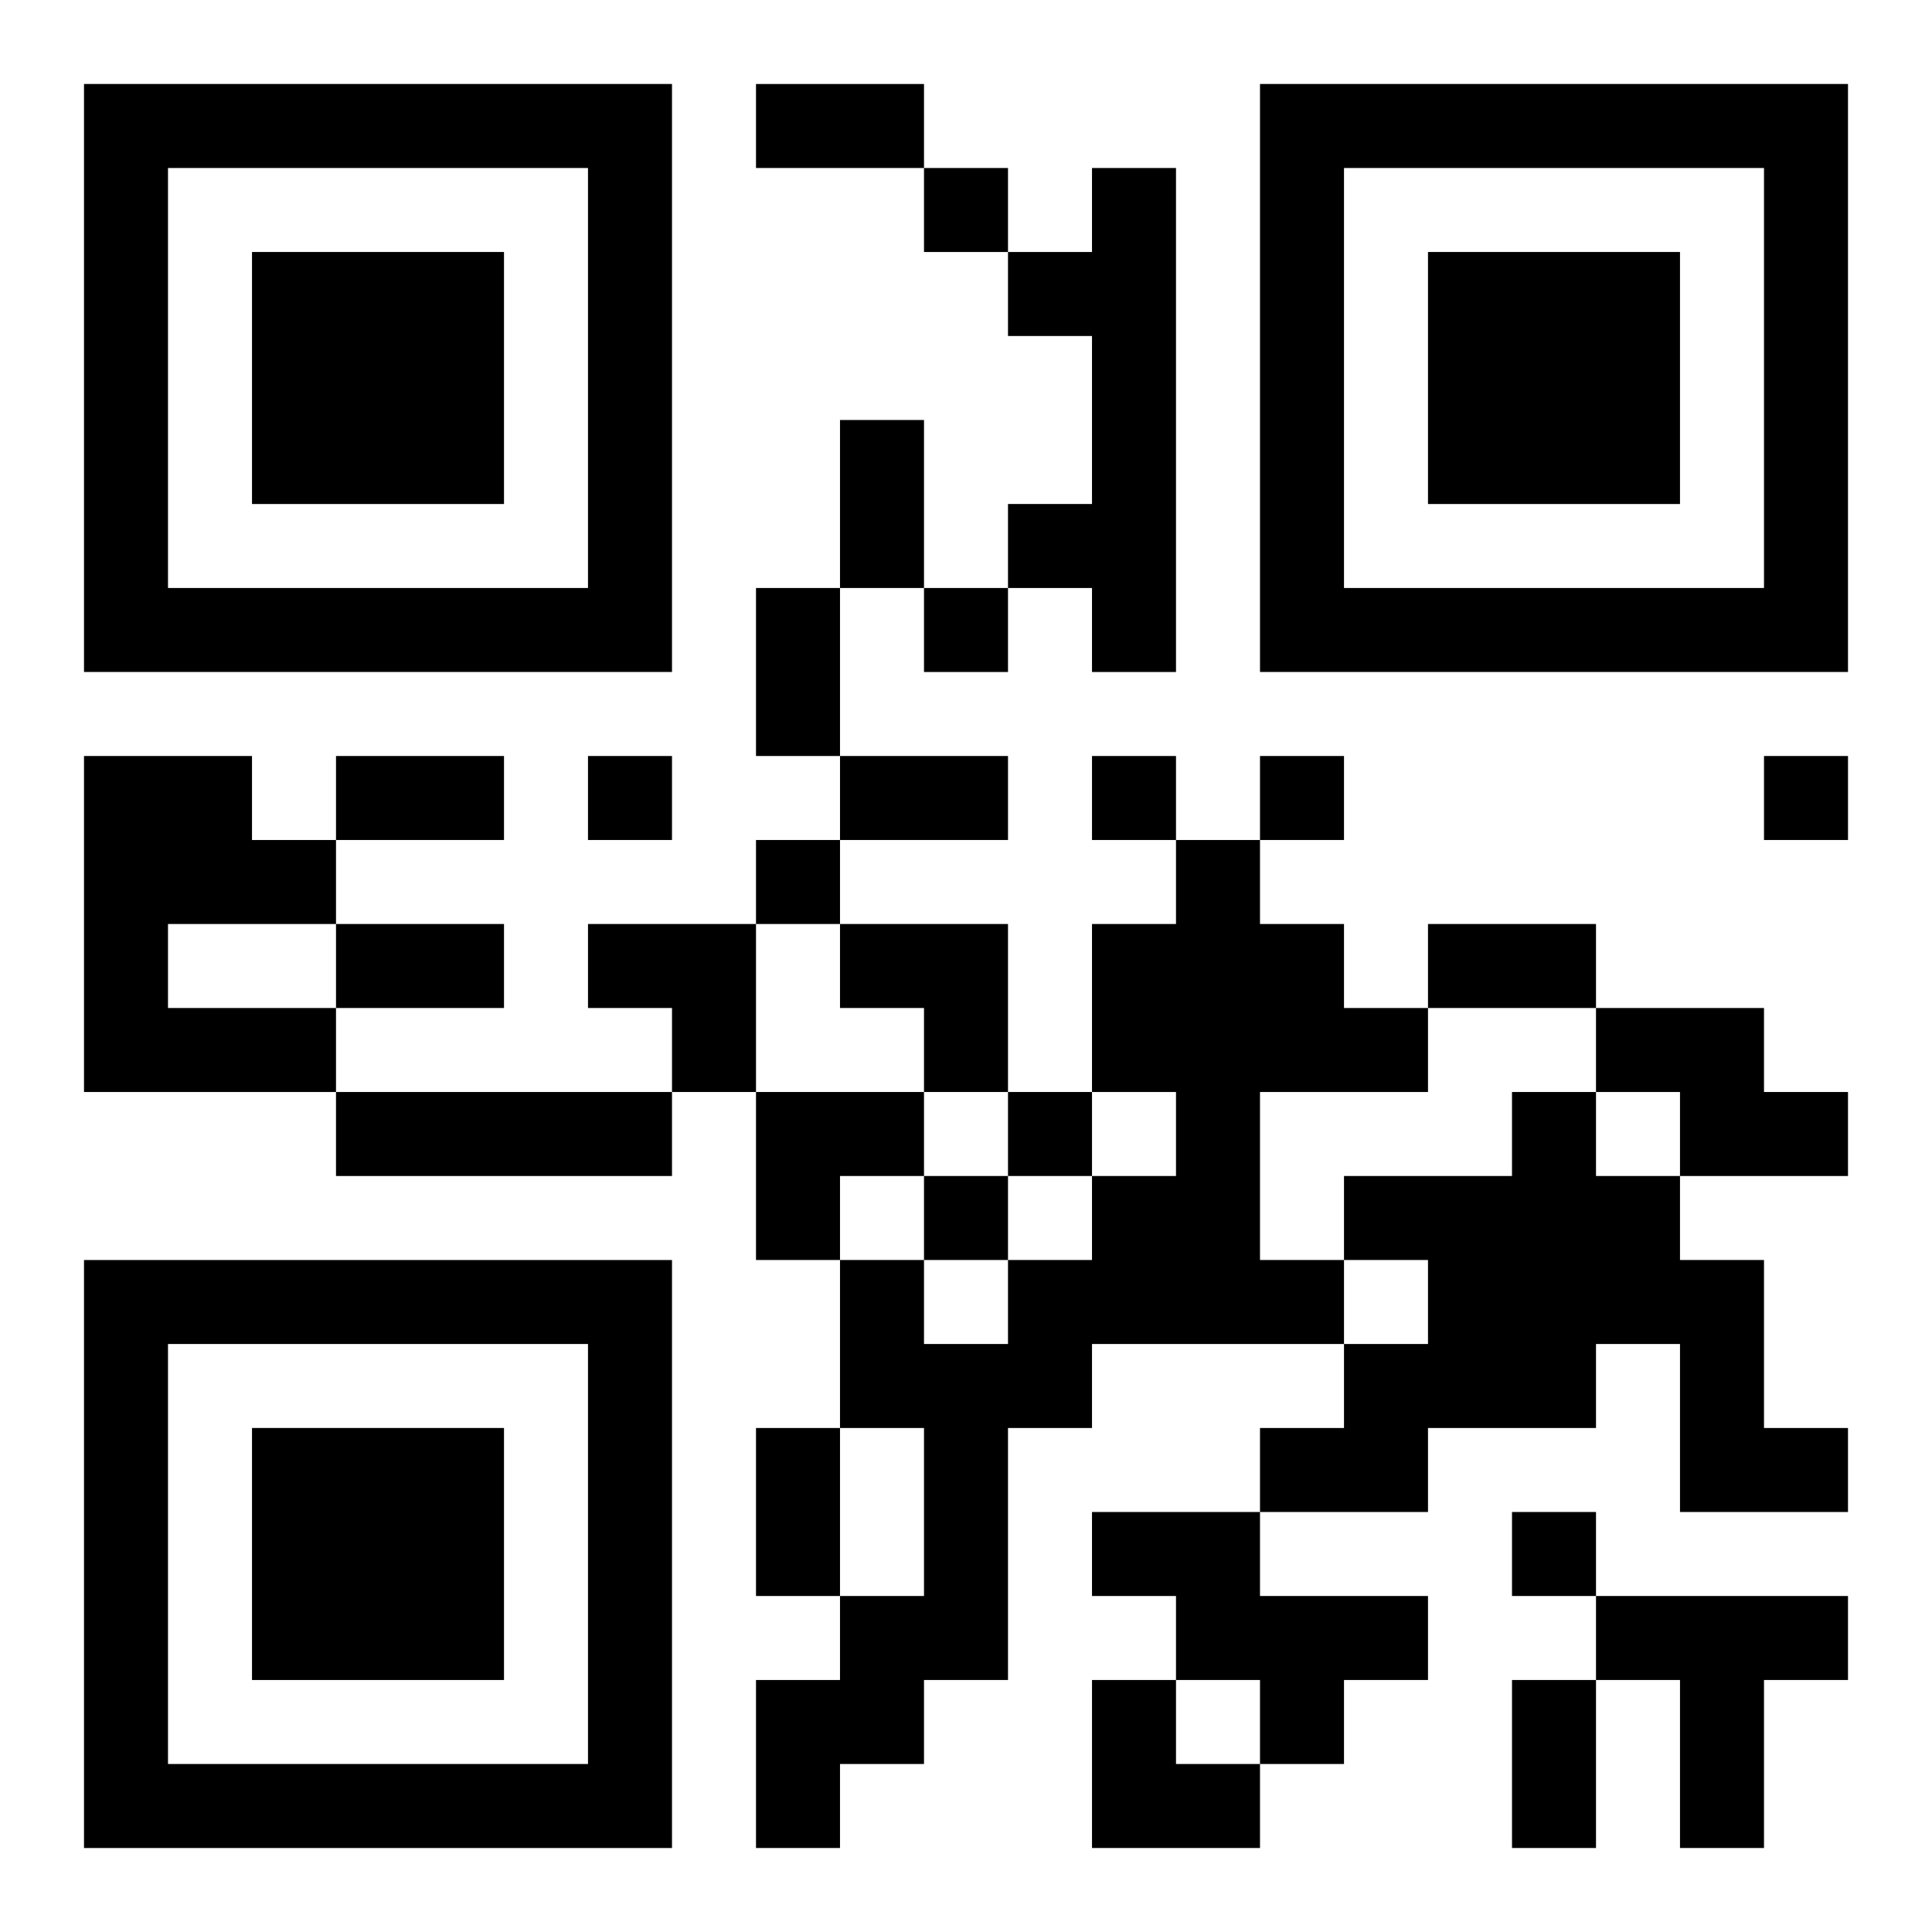
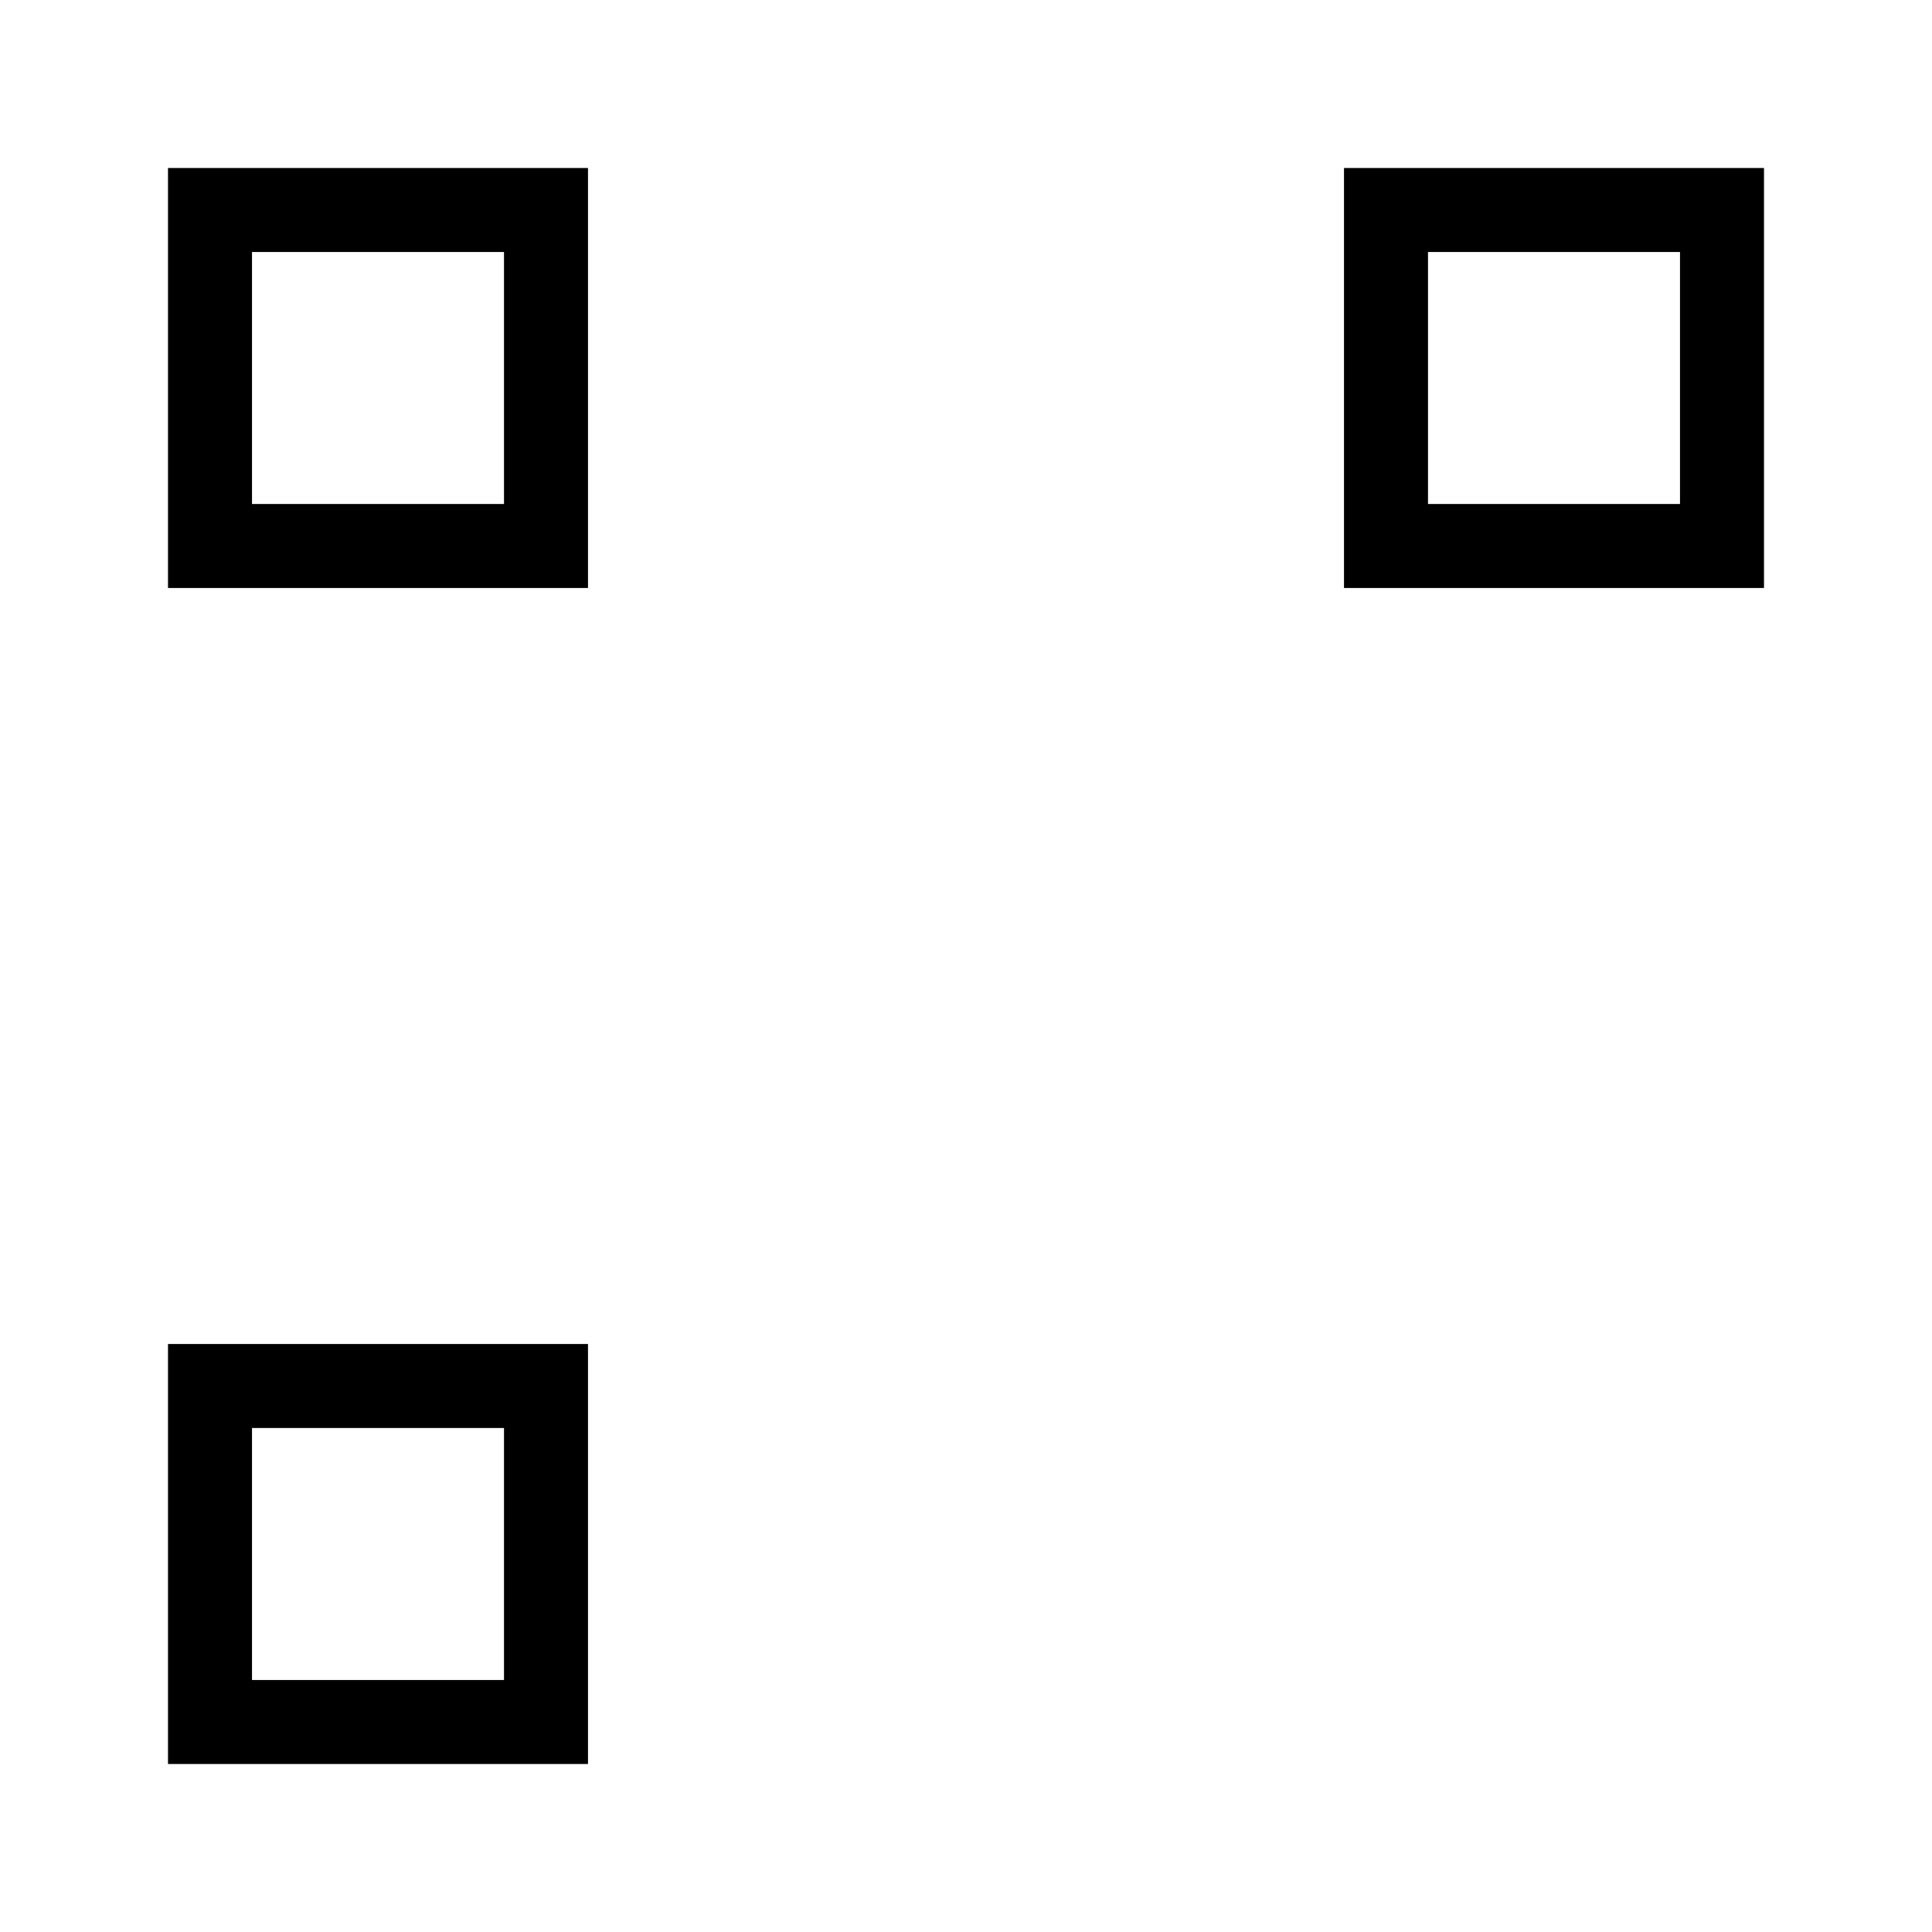
<svg xmlns="http://www.w3.org/2000/svg" xmlns:xlink="http://www.w3.org/1999/xlink" width="250" height="250" baseProfile="full" version="1.1" viewBox="-1 -1 23 23">
  <symbol id="a">
-     <path d="m0 7v7h7v-7h-7zm1 1h5v5h-5v-5zm1 1v3h3v-3h-3z" />
+     <path d="m0 7v7h7h-7zm1 1h5v5h-5v-5zm1 1v3h3v-3h-3z" />
  </symbol>
  <use y="-7" xlink:href="#a" />
  <use y="7" xlink:href="#a" />
  <use x="14" y="-7" xlink:href="#a" />
-   <path d="m12 1h1v6h-1v-1h-1v-1h1v-2h-1v-1h1v-1m-12 7h2v1h1v1h-2v1h2v1h-3v-4m13 1h1v1h1v1h1v1h-2v2h1v1h-3v1h-1v3h-1v1h-1v1h-1v-2h1v-1h1v-2h-1v-2h1v1h1v-1h1v-1h1v-1h-1v-2h1v-1m5 2h2v1h1v1h-2v-1h-1v-1m-15 1h4v1h-4v-1m14 0h1v1h1v1h1v2h1v1h-2v-2h-1v1h-2v1h-2v-1h1v-1h1v-1h-1v-1h2v-1m-5 5h2v1h2v1h-1v1h-1v-1h-1v-1h-1v-1m6 1h3v1h-1v2h-1v-2h-1v-1m-8-17v1h1v-1h-1m0 5v1h1v-1h-1m-4 2v1h1v-1h-1m6 0v1h1v-1h-1m2 0v1h1v-1h-1m6 0v1h1v-1h-1m-12 1v1h1v-1h-1m3 3v1h1v-1h-1m-1 1v1h1v-1h-1m7 4v1h1v-1h-1m-9-17h2v1h-2v-1m1 4h1v2h-1v-2m-1 2h1v2h-1v-2m-5 2h2v1h-2v-1m6 0h2v1h-2v-1m-6 2h2v1h-2v-1m13 0h2v1h-2v-1m-8 6h1v2h-1v-2m9 3h1v2h-1v-2m-11-9h2v2h-1v-1h-1zm3 0h2v2h-1v-1h-1zm-1 2h2v1h-1v1h-1zm4 7h1v1h1v1h-2z" />
</svg>